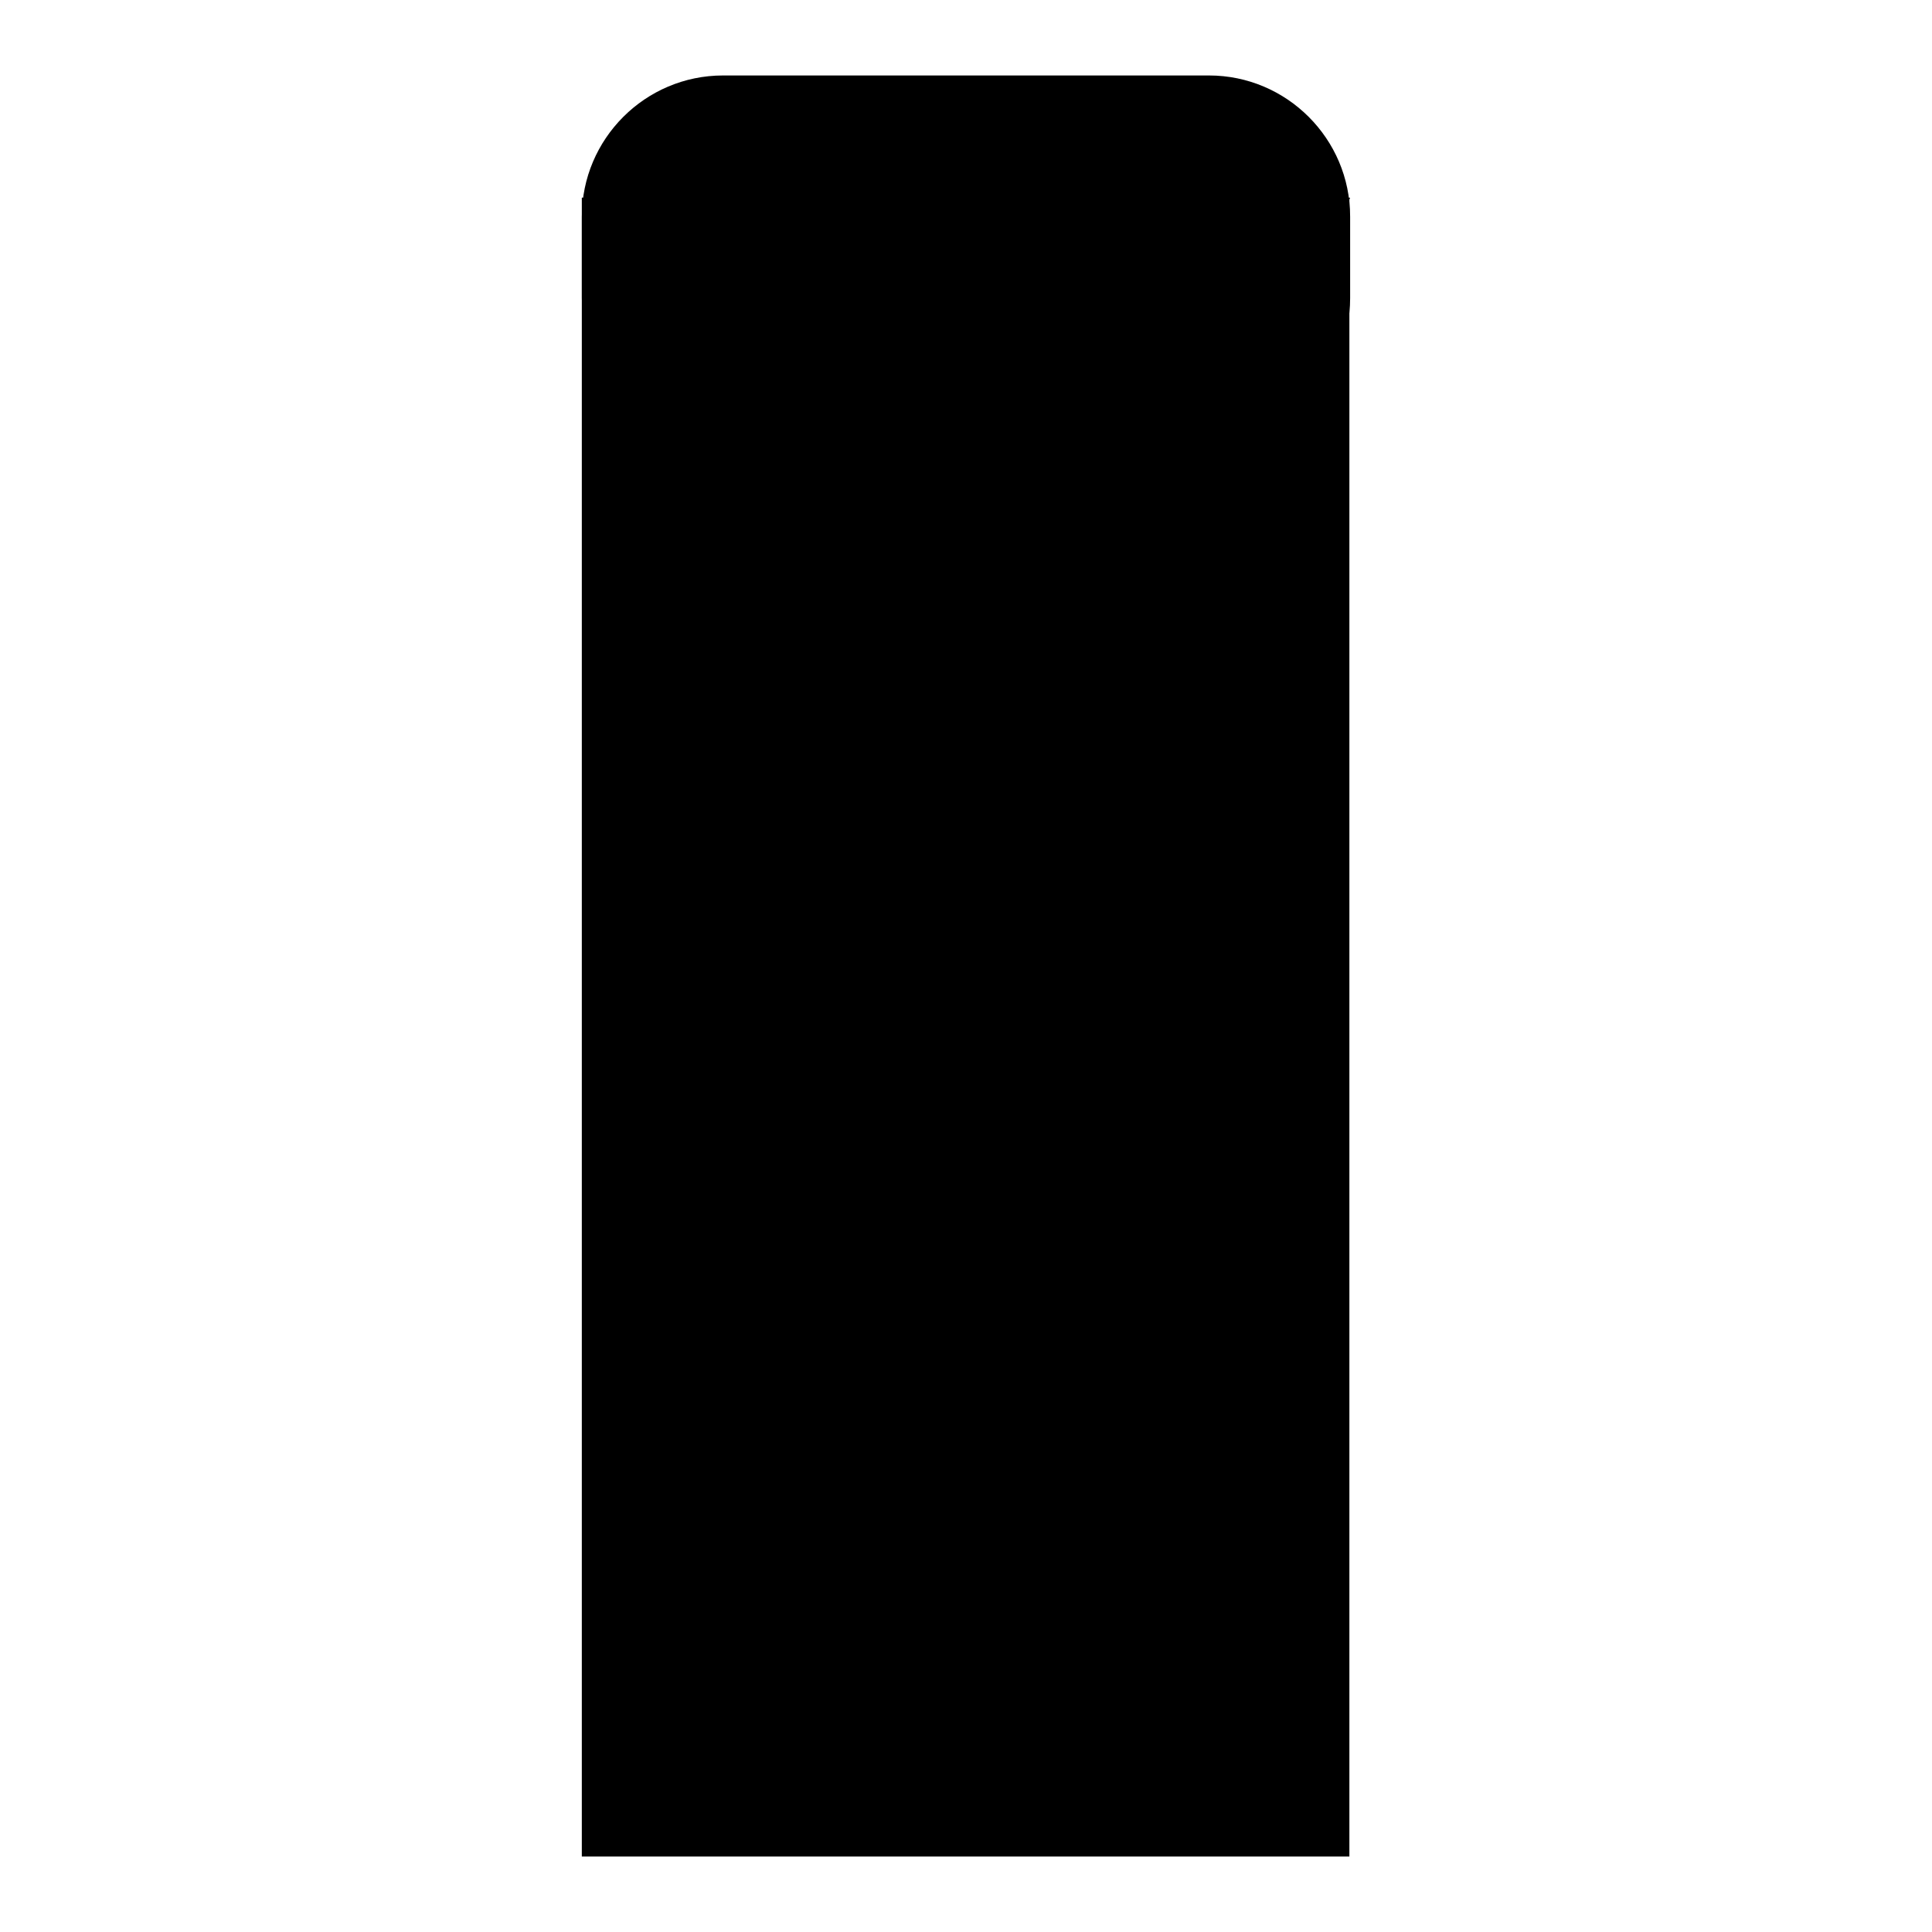
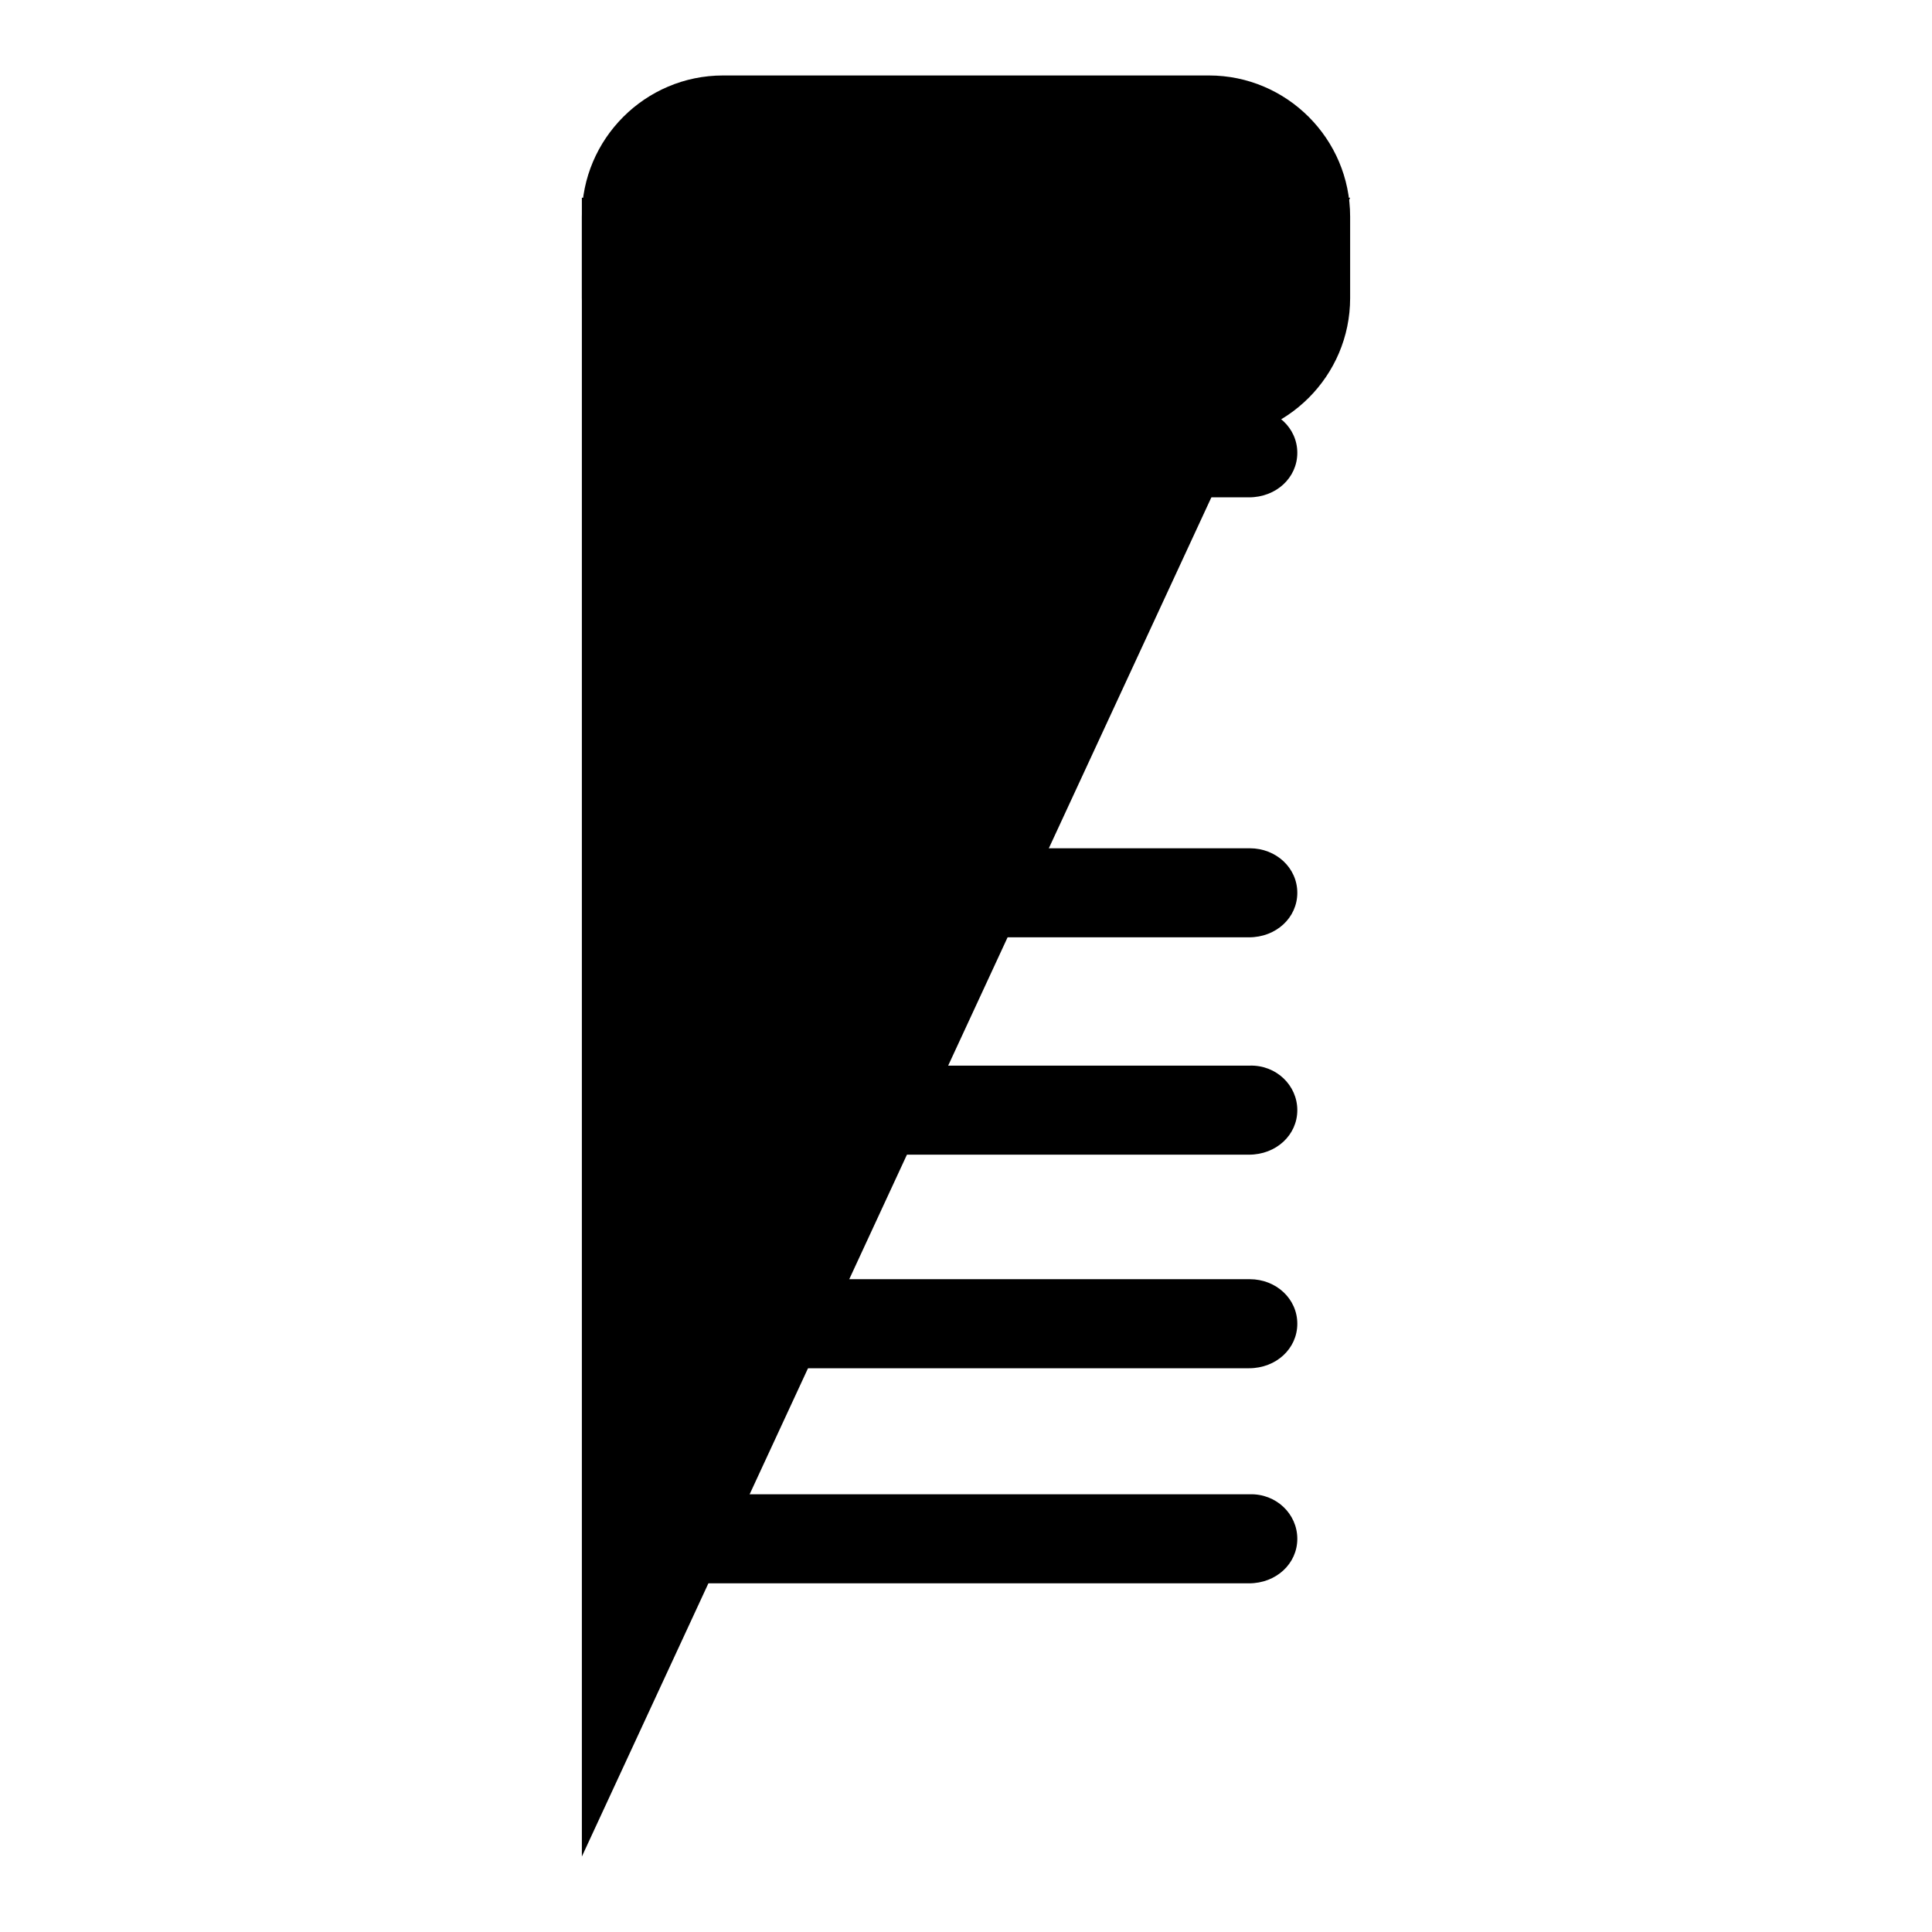
<svg xmlns="http://www.w3.org/2000/svg" version="1.1" x="0px" y="0px" viewBox="0 0 256 256" enable-background="new 0 0 256 256" xml:space="preserve">
  <g>
    <g>
-       <path fill="#000000" d="M178.9,39.5c0,10.3-8.4,18.7-18.7,18.7H95.8c-10.3,0-18.7-8.4-18.7-18.7V28.7c0-10.3,8.4-18.7,18.7-18.7h64.4c10.3,0,18.7,8.4,18.7,18.7V39.5L178.9,39.5z" />
-       <path fill="#000000" d="M77.1,26.2h101.7V246H77.1V26.2L77.1,26.2z" />
+       <path fill="#000000" d="M178.9,39.5c0,10.3-8.4,18.7-18.7,18.7H95.8c-10.3,0-18.7-8.4-18.7-18.7V28.7c0-10.3,8.4-18.7,18.7-18.7h64.4c10.3,0,18.7,8.4,18.7,18.7V39.5L178.9,39.5" />
      <path fill="#000000" d="M178.9,26.2L77.1,246V26.2H178.9z" />
      <path fill="#000000" d="M171.9,60c0,3.3-2.8,5.9-6.4,5.9H92.5c-3.5,0-6.4-2.7-6.4-5.9l0,0c0-3.3,2.8-5.9,6.4-5.9h73.1C169.1,54.1,171.9,56.7,171.9,60L171.9,60z" />
-       <path fill="#000000" d="M171.9,89.5c0,3.3-2.8,5.9-6.4,5.9H92.5c-3.5,0-6.4-2.7-6.4-5.9l0,0c0-3.3,2.8-5.9,6.4-5.9h73.1C169.1,83.5,171.9,86.2,171.9,89.5L171.9,89.5z" />
      <path fill="#000000" d="M171.9,118.3c0,3.3-2.8,5.9-6.4,5.9H92.5c-3.5,0-6.4-2.7-6.4-5.9l0,0c0-3.3,2.8-5.9,6.4-5.9h73.1C169.1,112.4,171.9,115,171.9,118.3L171.9,118.3z" />
      <path fill="#000000" d="M171.9,147.1c0,3.3-2.8,5.9-6.4,5.9H92.5c-3.5,0-6.4-2.7-6.4-5.9l0,0c0-3.3,2.8-5.9,6.4-5.9h73.1C169.1,141.1,171.9,143.8,171.9,147.1L171.9,147.1z" />
      <path fill="#000000" d="M171.9,175.4c0,3.3-2.8,5.9-6.4,5.9H92.5c-3.5,0-6.4-2.7-6.4-5.9l0,0c0-3.3,2.8-5.9,6.4-5.9h73.1C169.1,169.5,171.9,172.1,171.9,175.4L171.9,175.4z" />
      <path fill="#000000" d="M171.9,203.9c0,3.3-2.8,5.9-6.4,5.9H92.5c-3.5,0-6.4-2.7-6.4-5.9l0,0c0-3.3,2.8-5.9,6.4-5.9h73.1C169.1,197.9,171.9,200.6,171.9,203.9L171.9,203.9z" />
    </g>
  </g>
</svg>